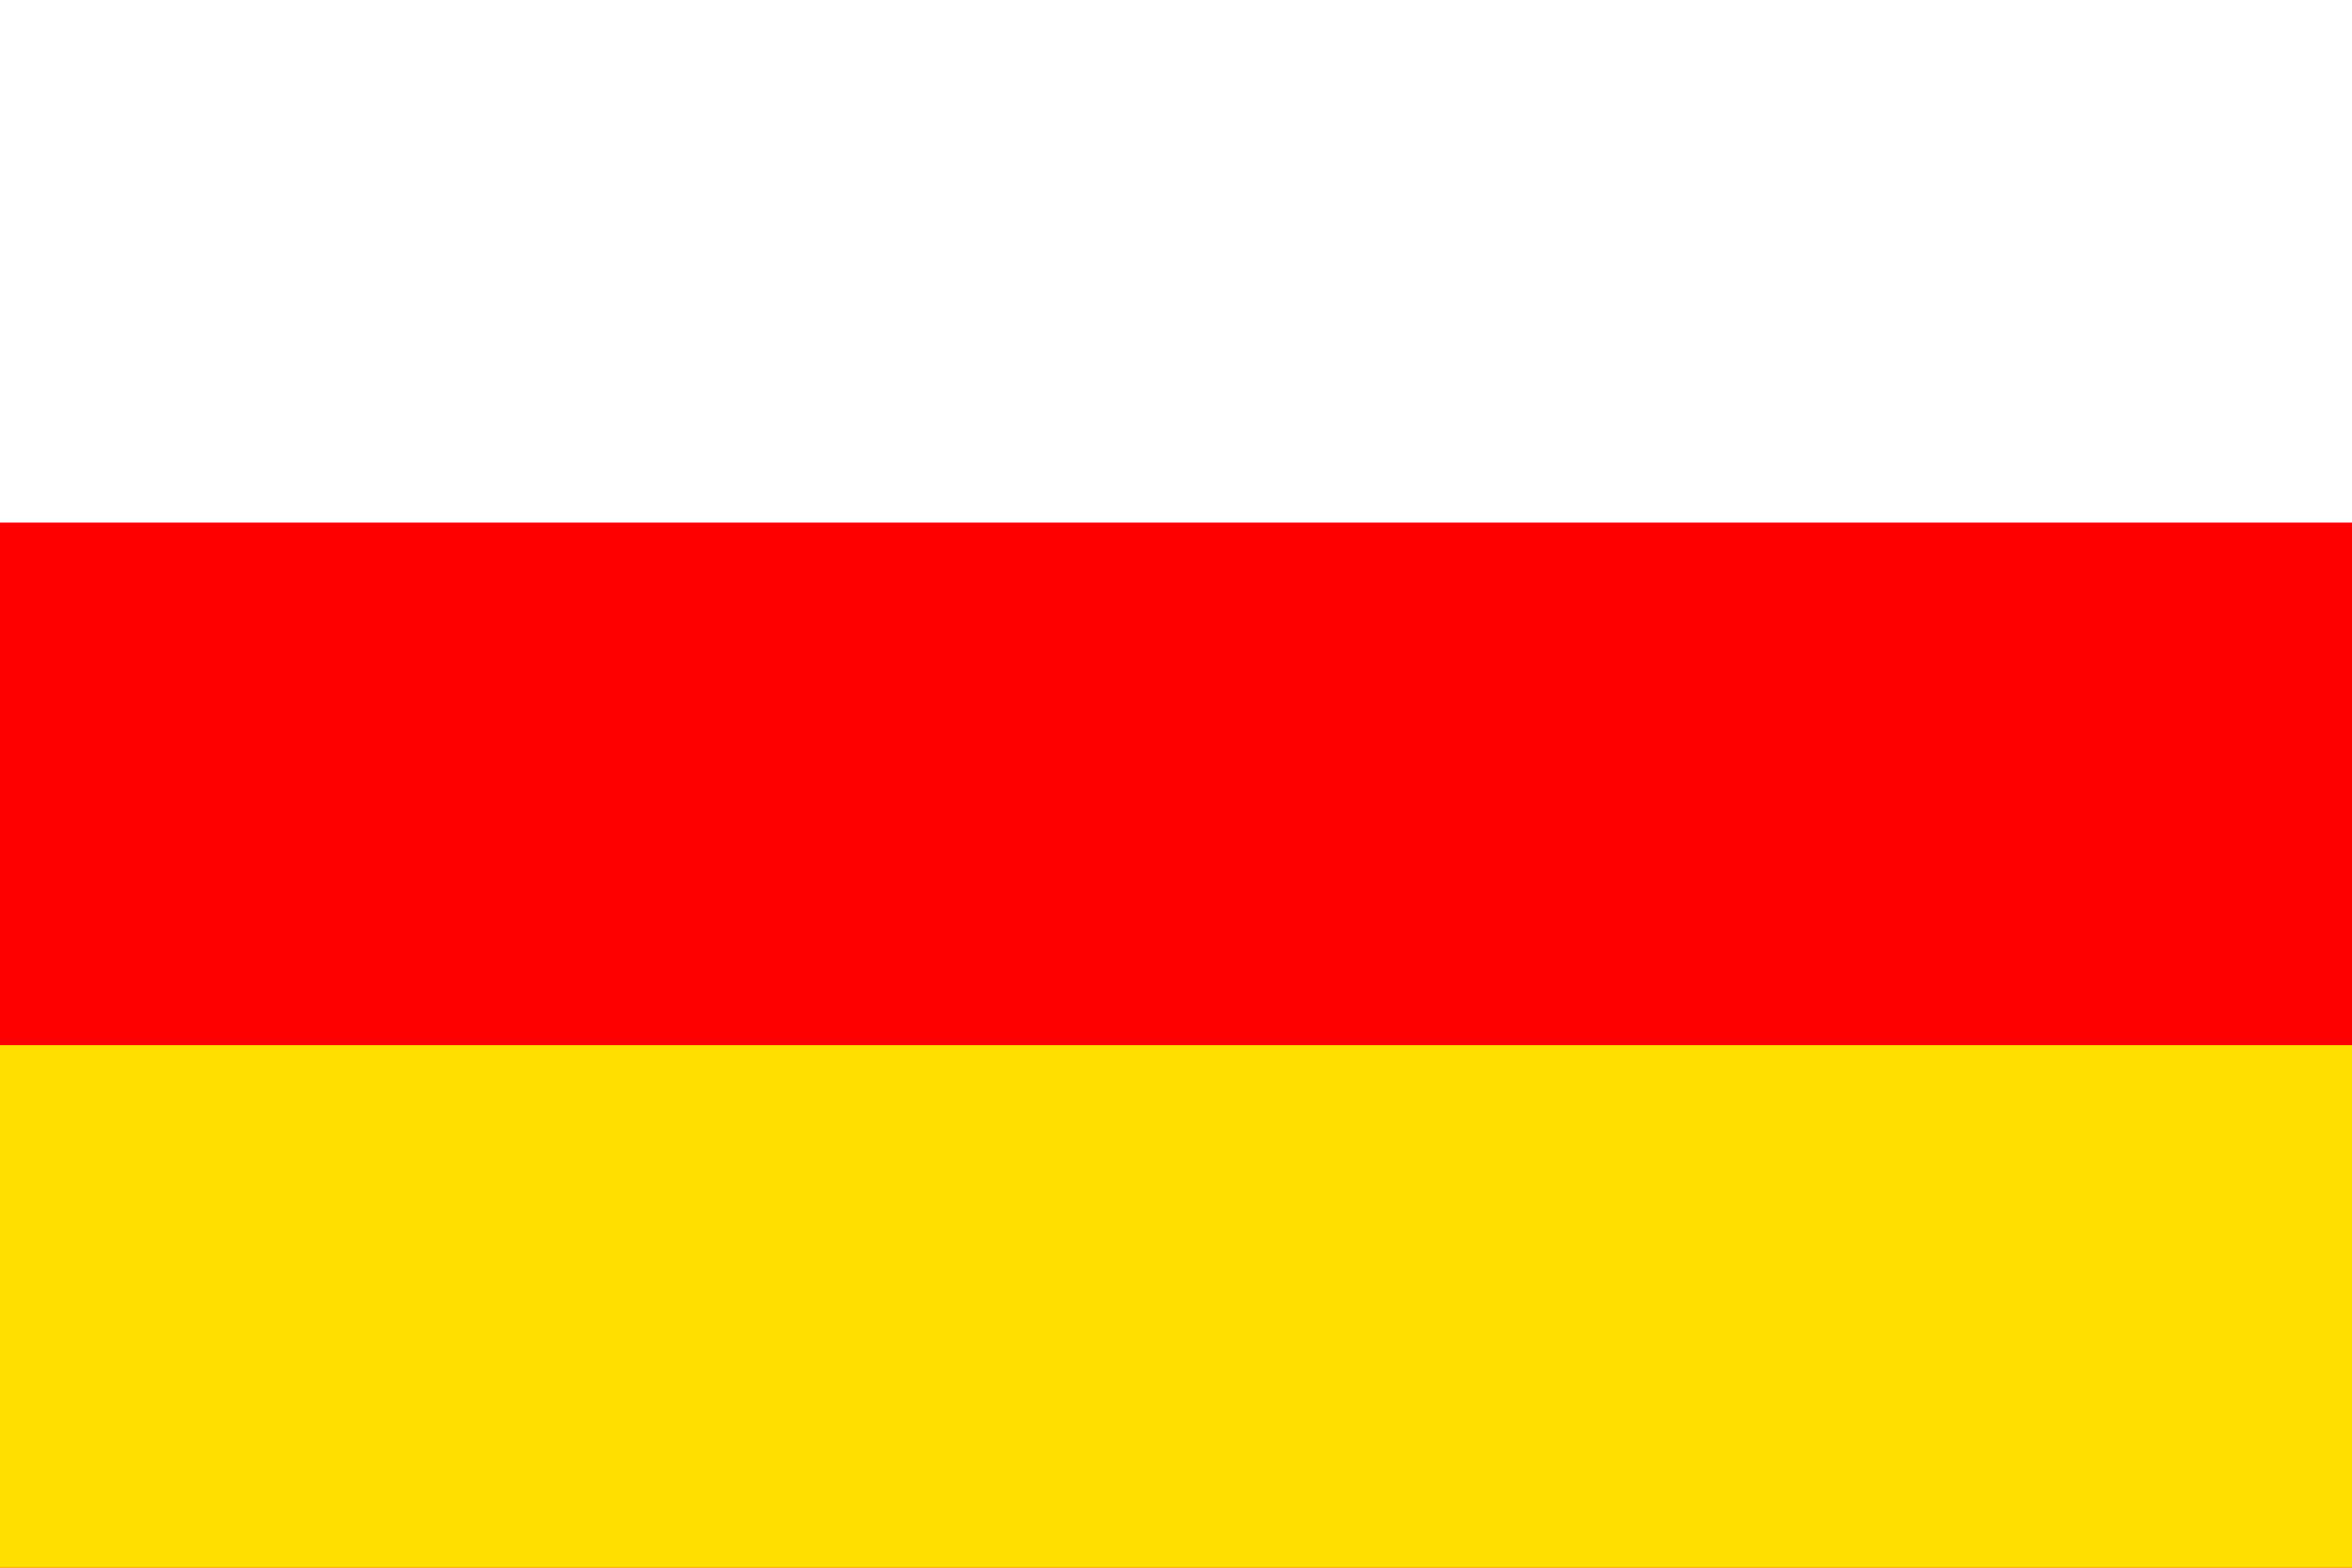
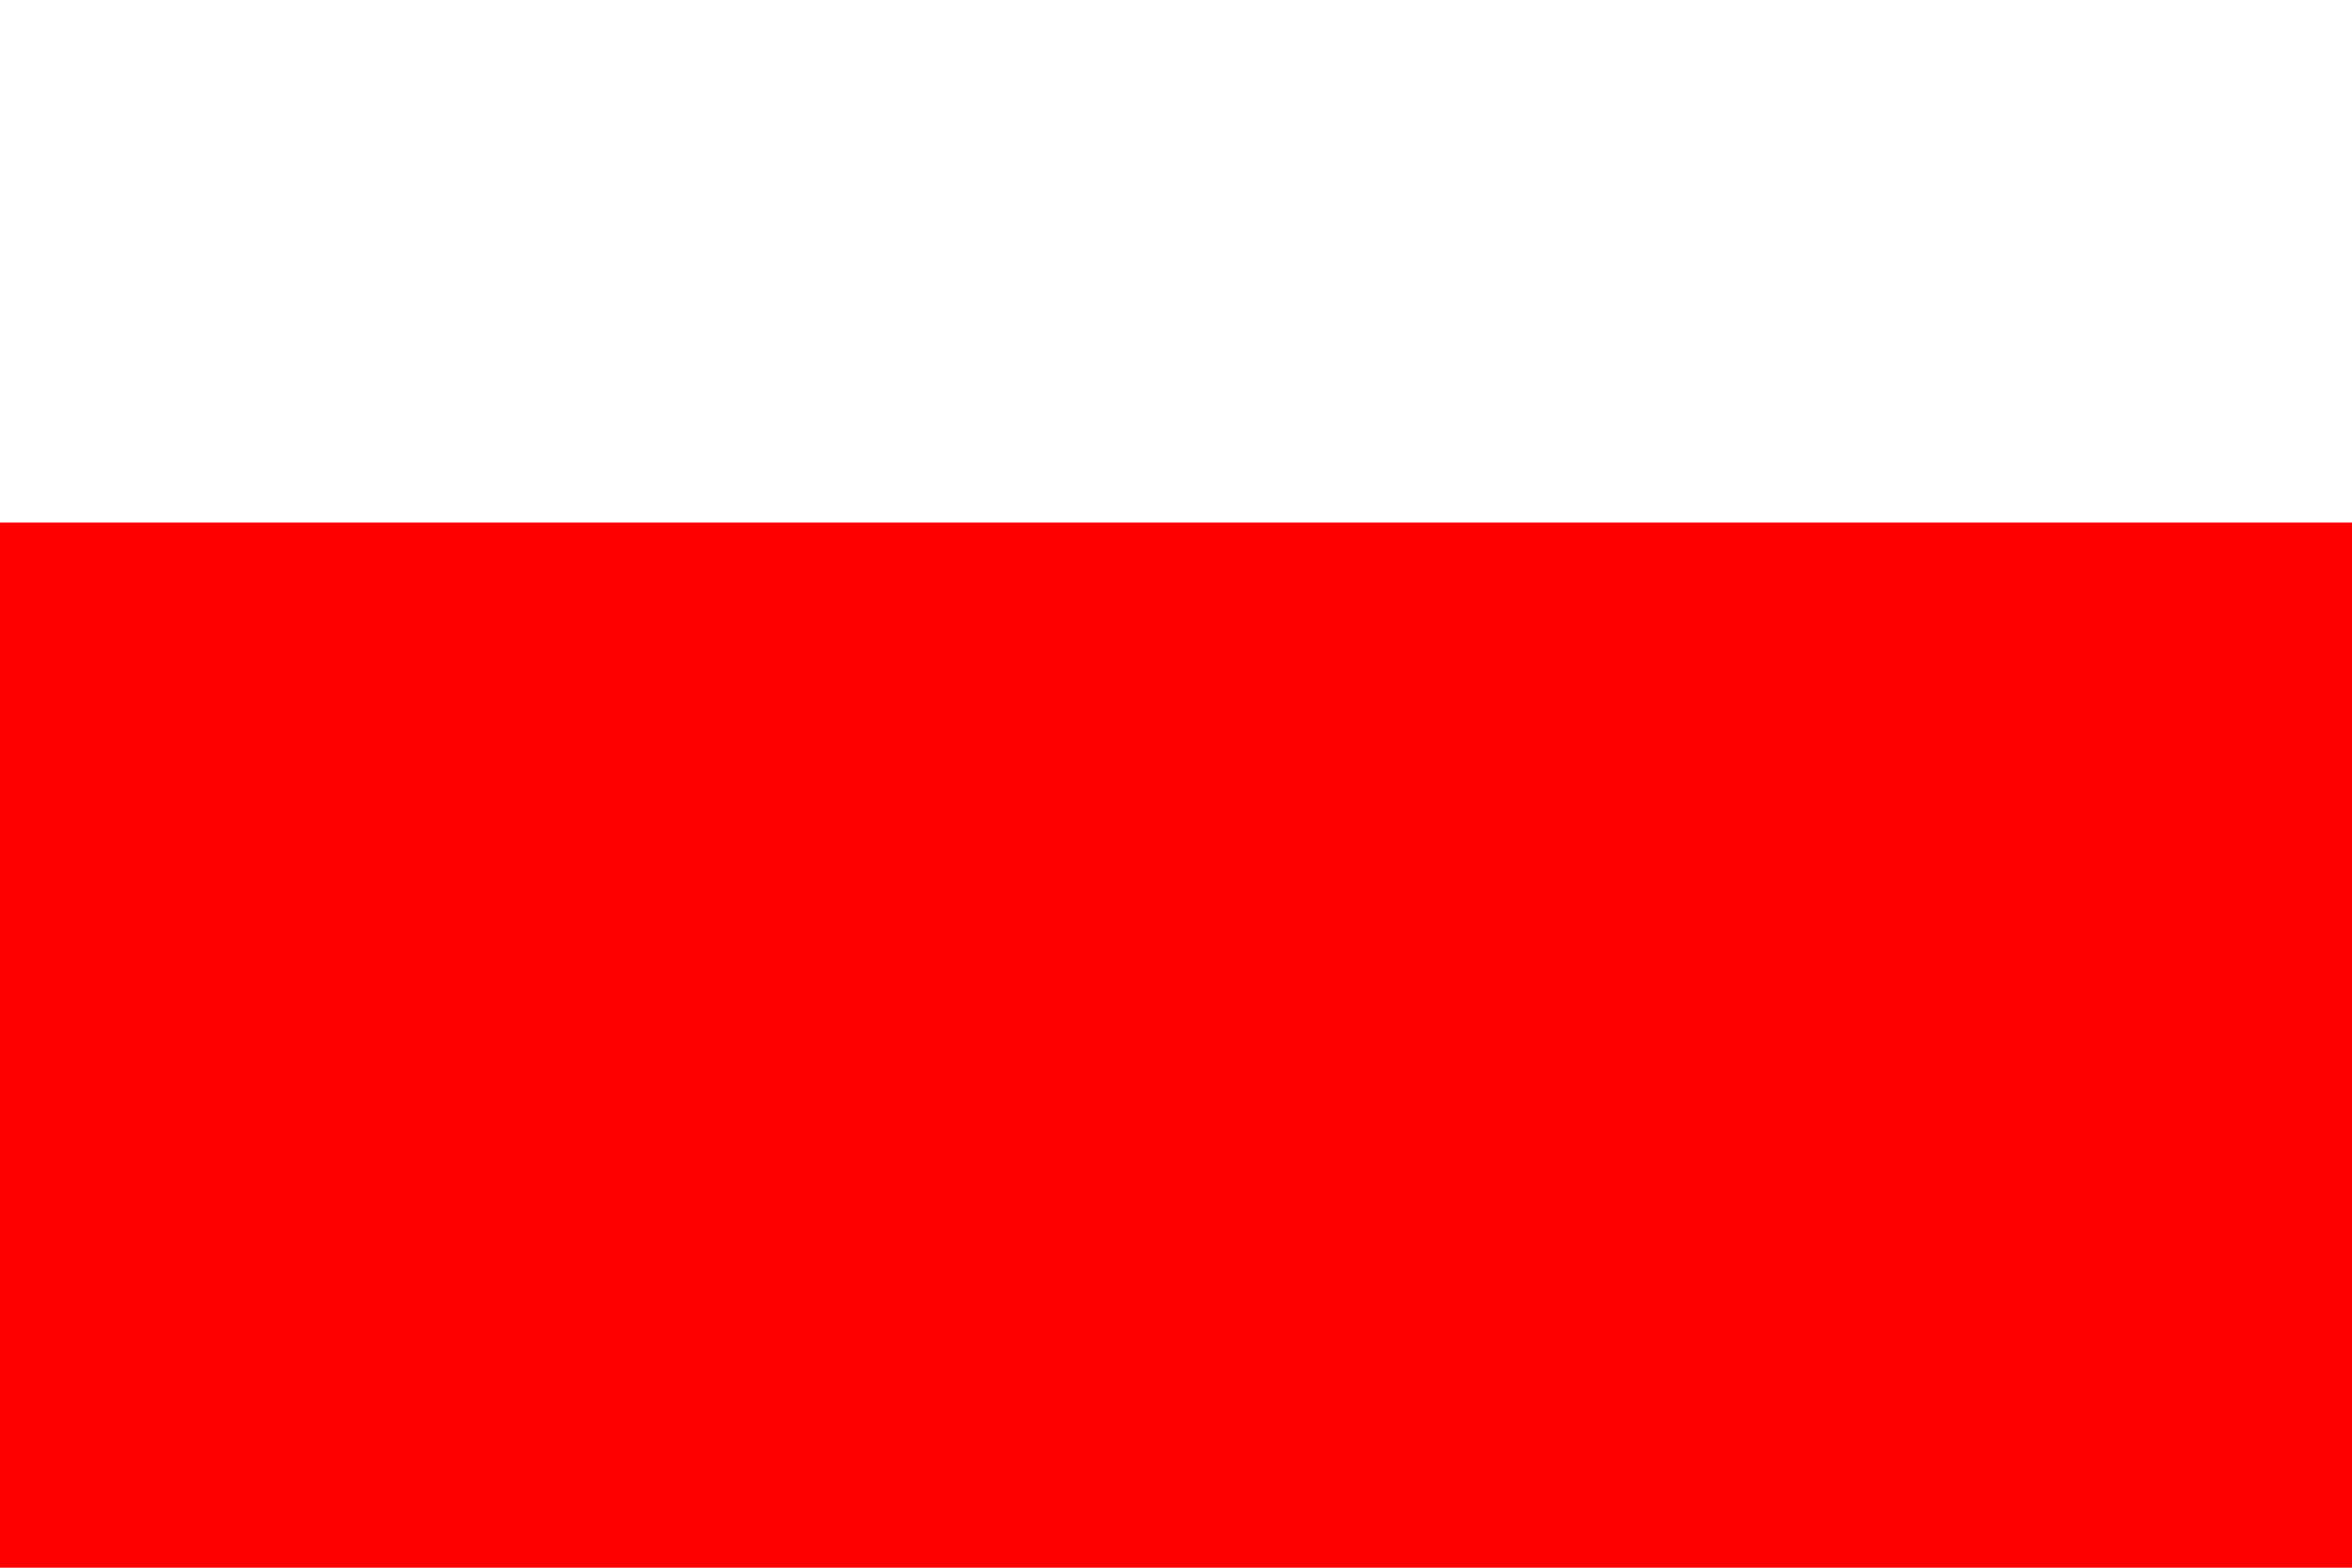
<svg xmlns="http://www.w3.org/2000/svg" viewBox="0 0 450 300">
-   <path fill="#FFF" d="M0 0h450v300H0z" />
  <path fill="red" d="M0 100h450v200H0z" />
-   <path fill="#FFDF00" d="M0 200h450v100H0z" />
</svg>